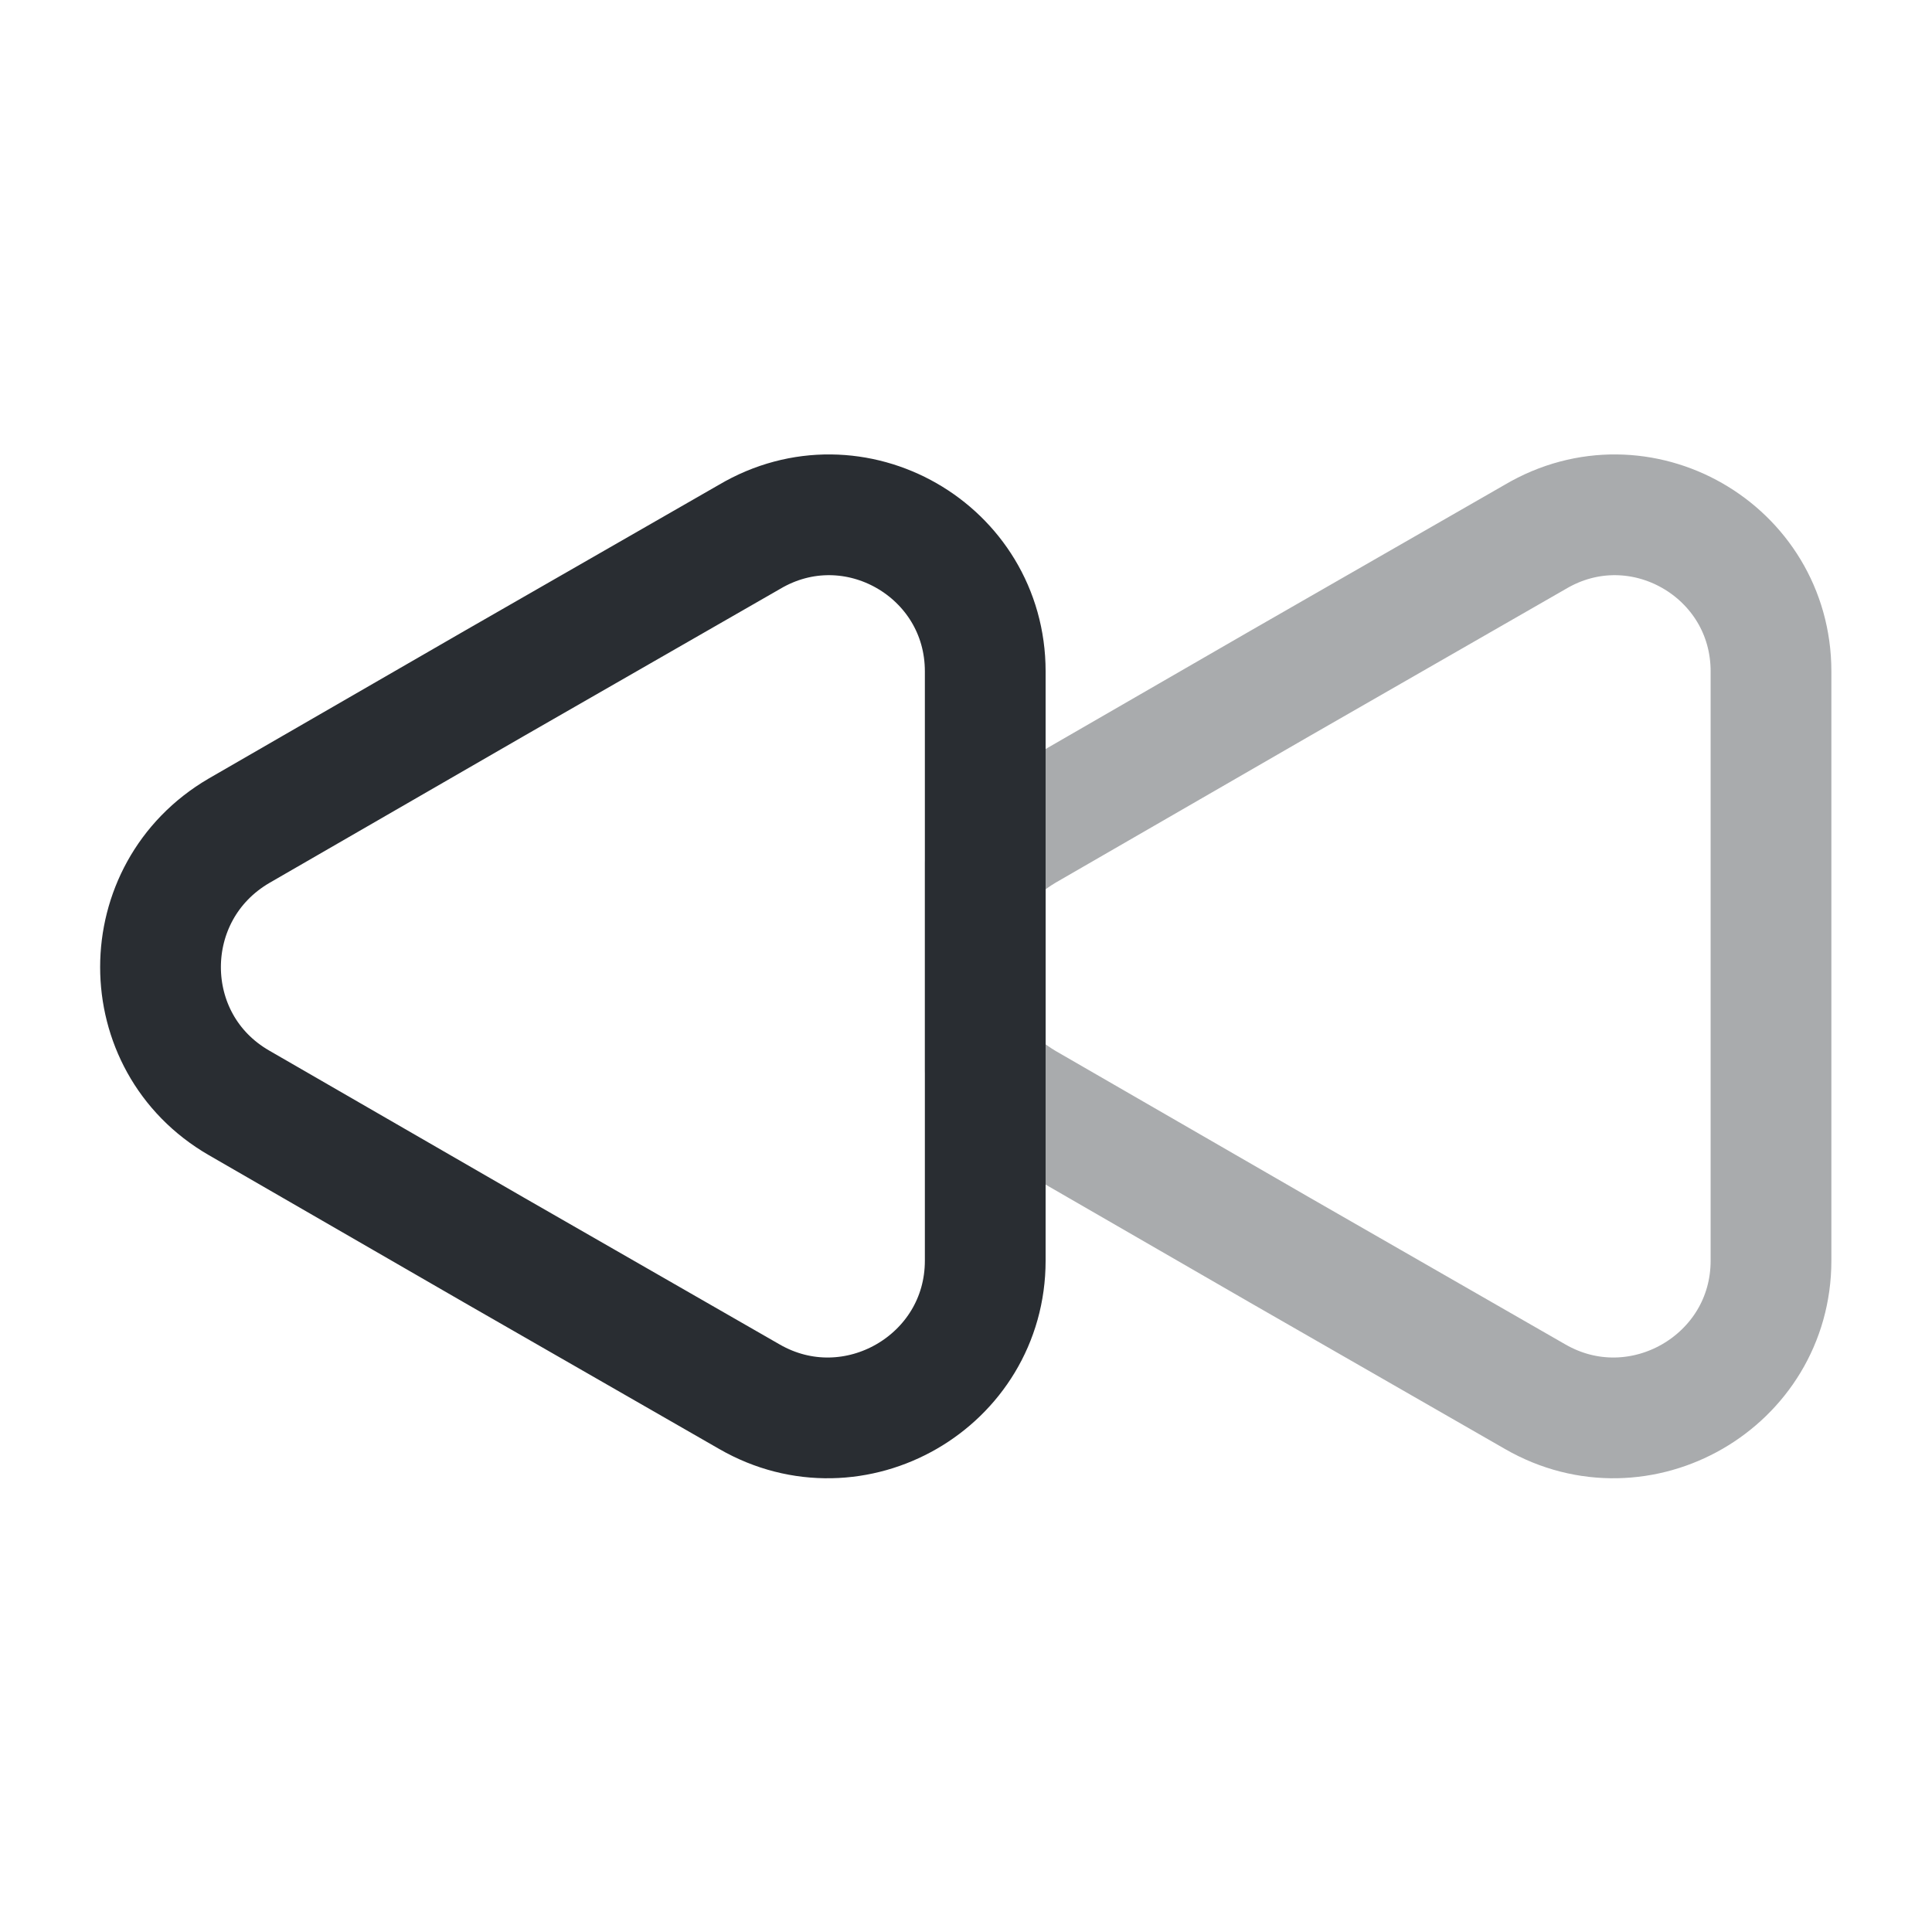
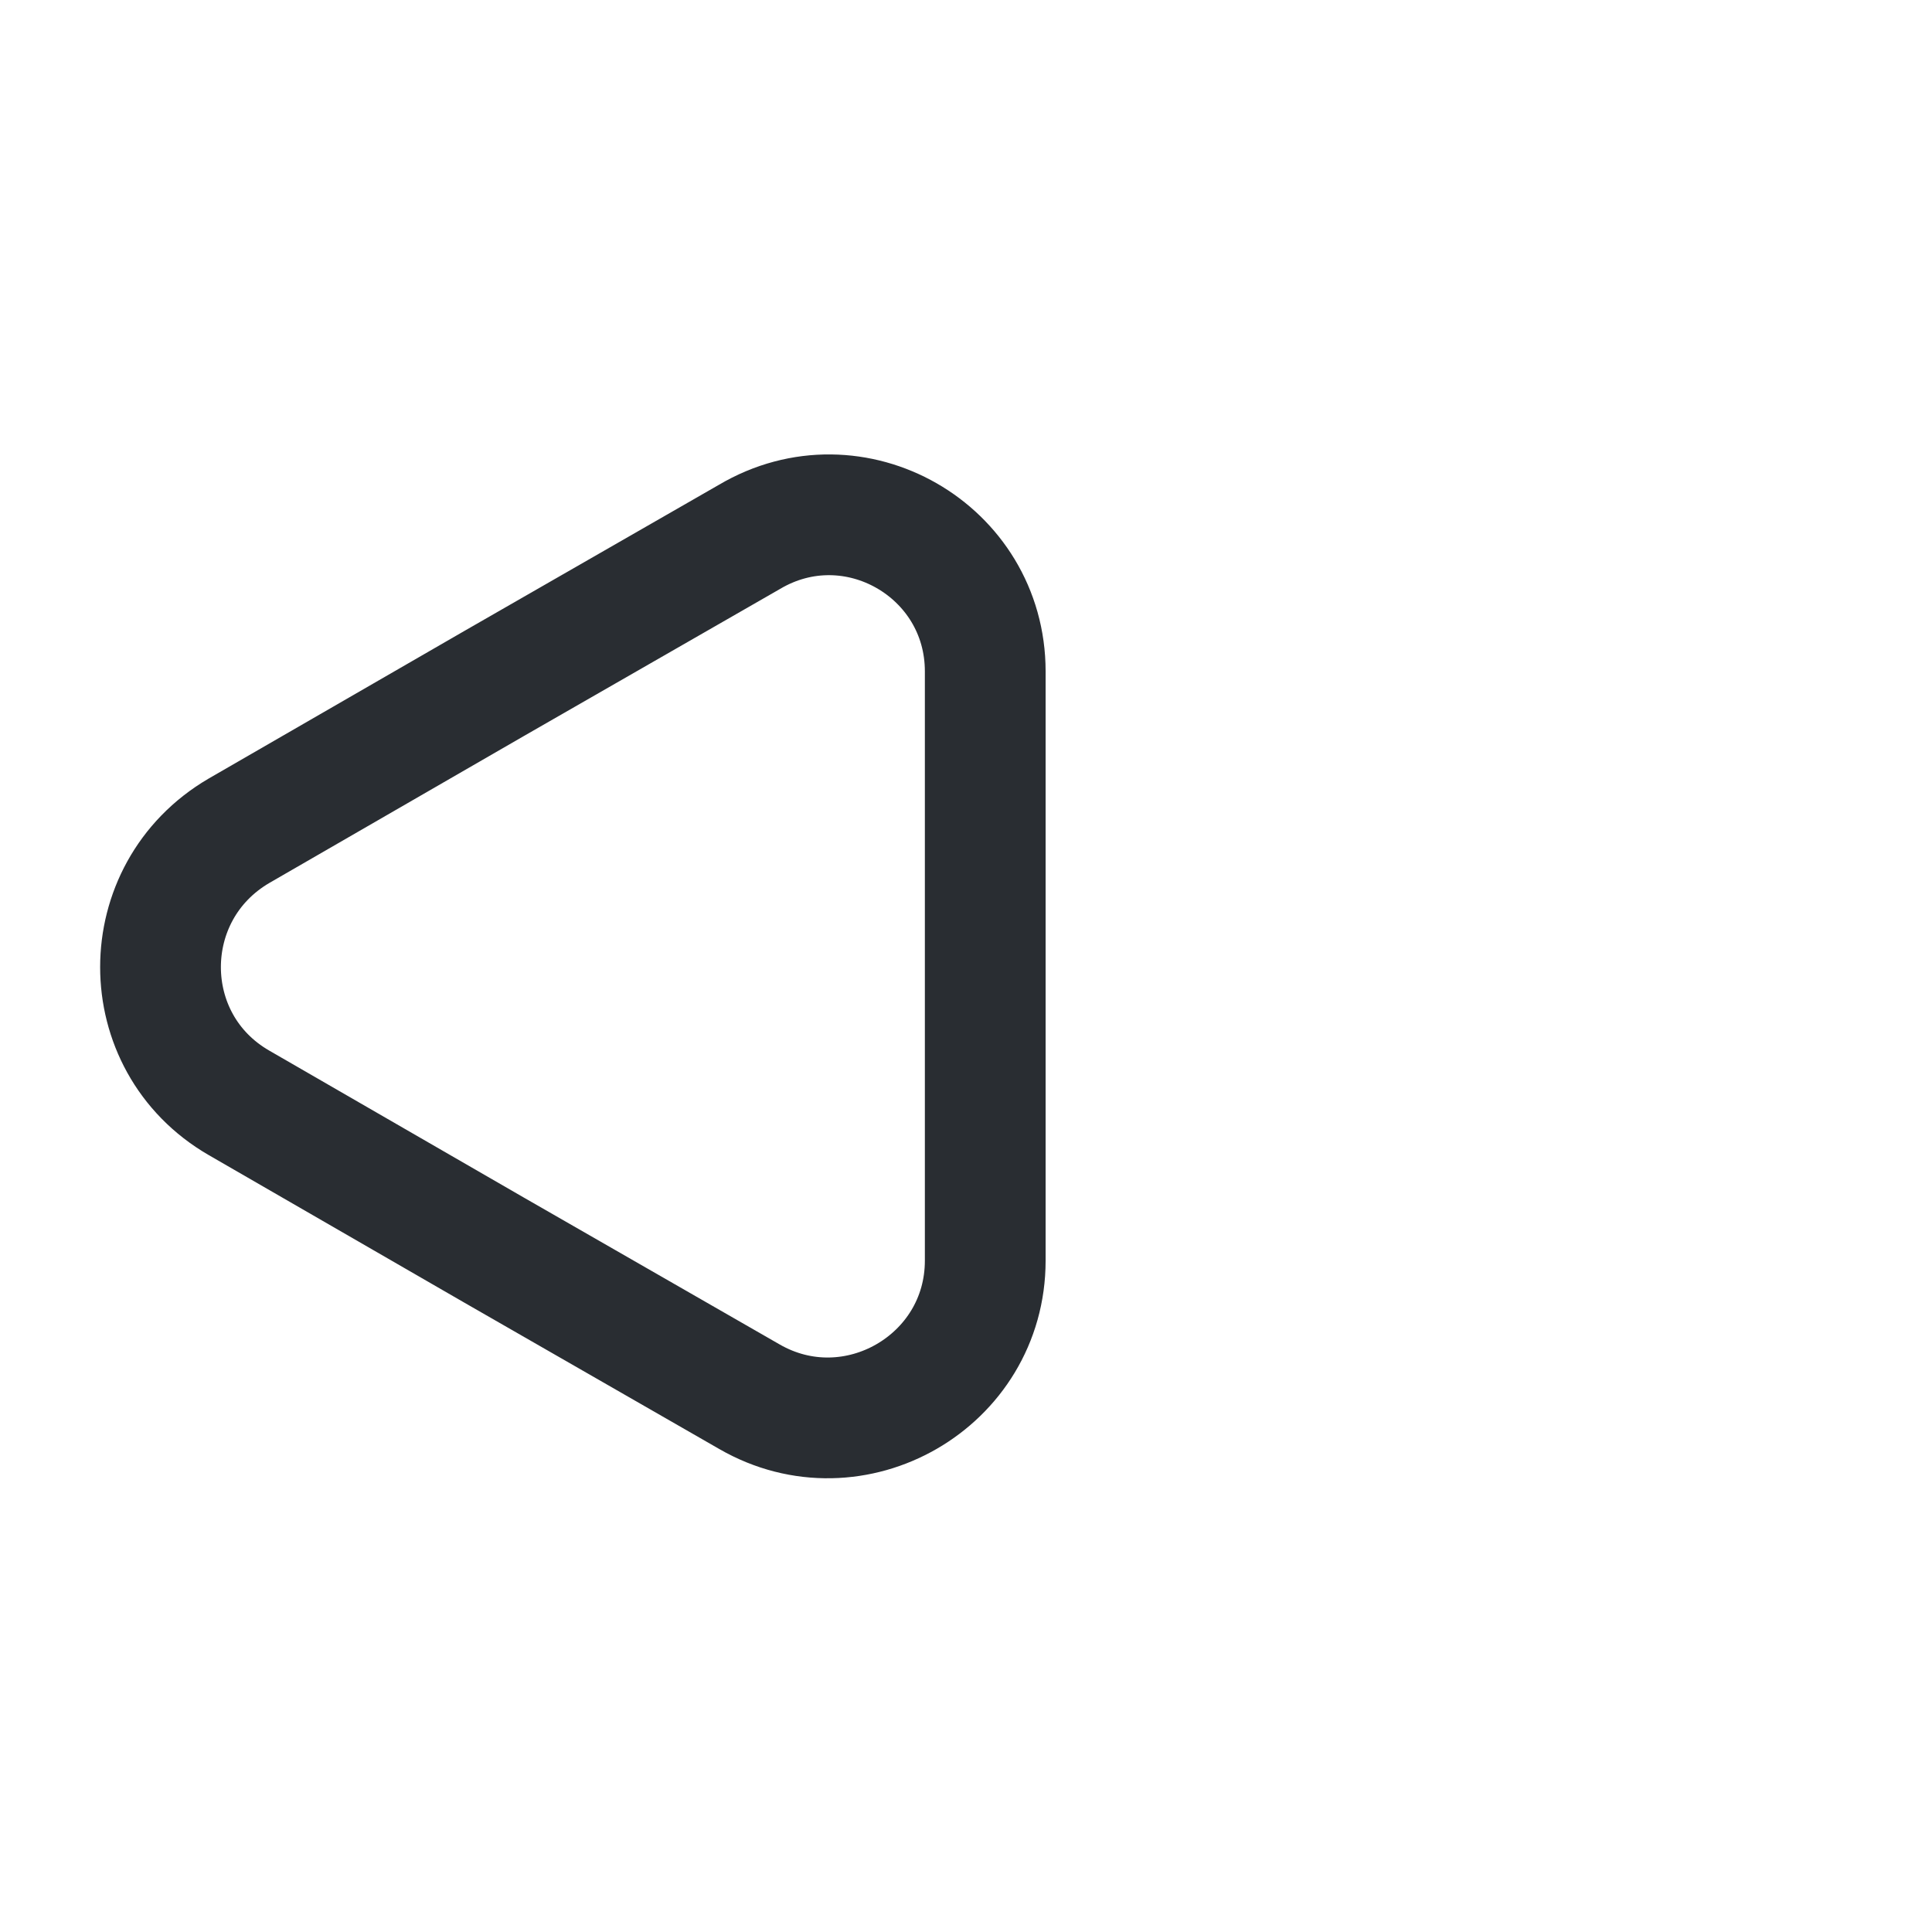
<svg xmlns="http://www.w3.org/2000/svg" width="800px" height="800px" viewBox="0 0 24 24" fill="none">
-   <path opacity="0.4" d="M22 8.34V15.66C22 17.16 20.37 18.1 19.07 17.35L15.9 15.53L12.73 13.7C12.53 13.58 12.37 13.45 12.24 13.29V10.73C12.37 10.57 12.53 10.44 12.73 10.32L15.9 8.49L19.07 6.67C20.37 5.9 22 6.84 22 8.34Z" stroke="#292D32" stroke-width="1.5" stroke-linecap="round" stroke-linejoin="round" />
  <path d="M12.239 8.34V15.66C12.239 17.16 10.609 18.1 9.309 17.35L6.139 15.53L2.969 13.7C1.669 12.95 1.669 11.08 2.969 10.32L6.139 8.49L9.309 6.67C10.609 5.9 12.239 6.84 12.239 8.34Z" stroke="#292D32" stroke-width="1.5" stroke-linecap="round" stroke-linejoin="round" />
</svg>